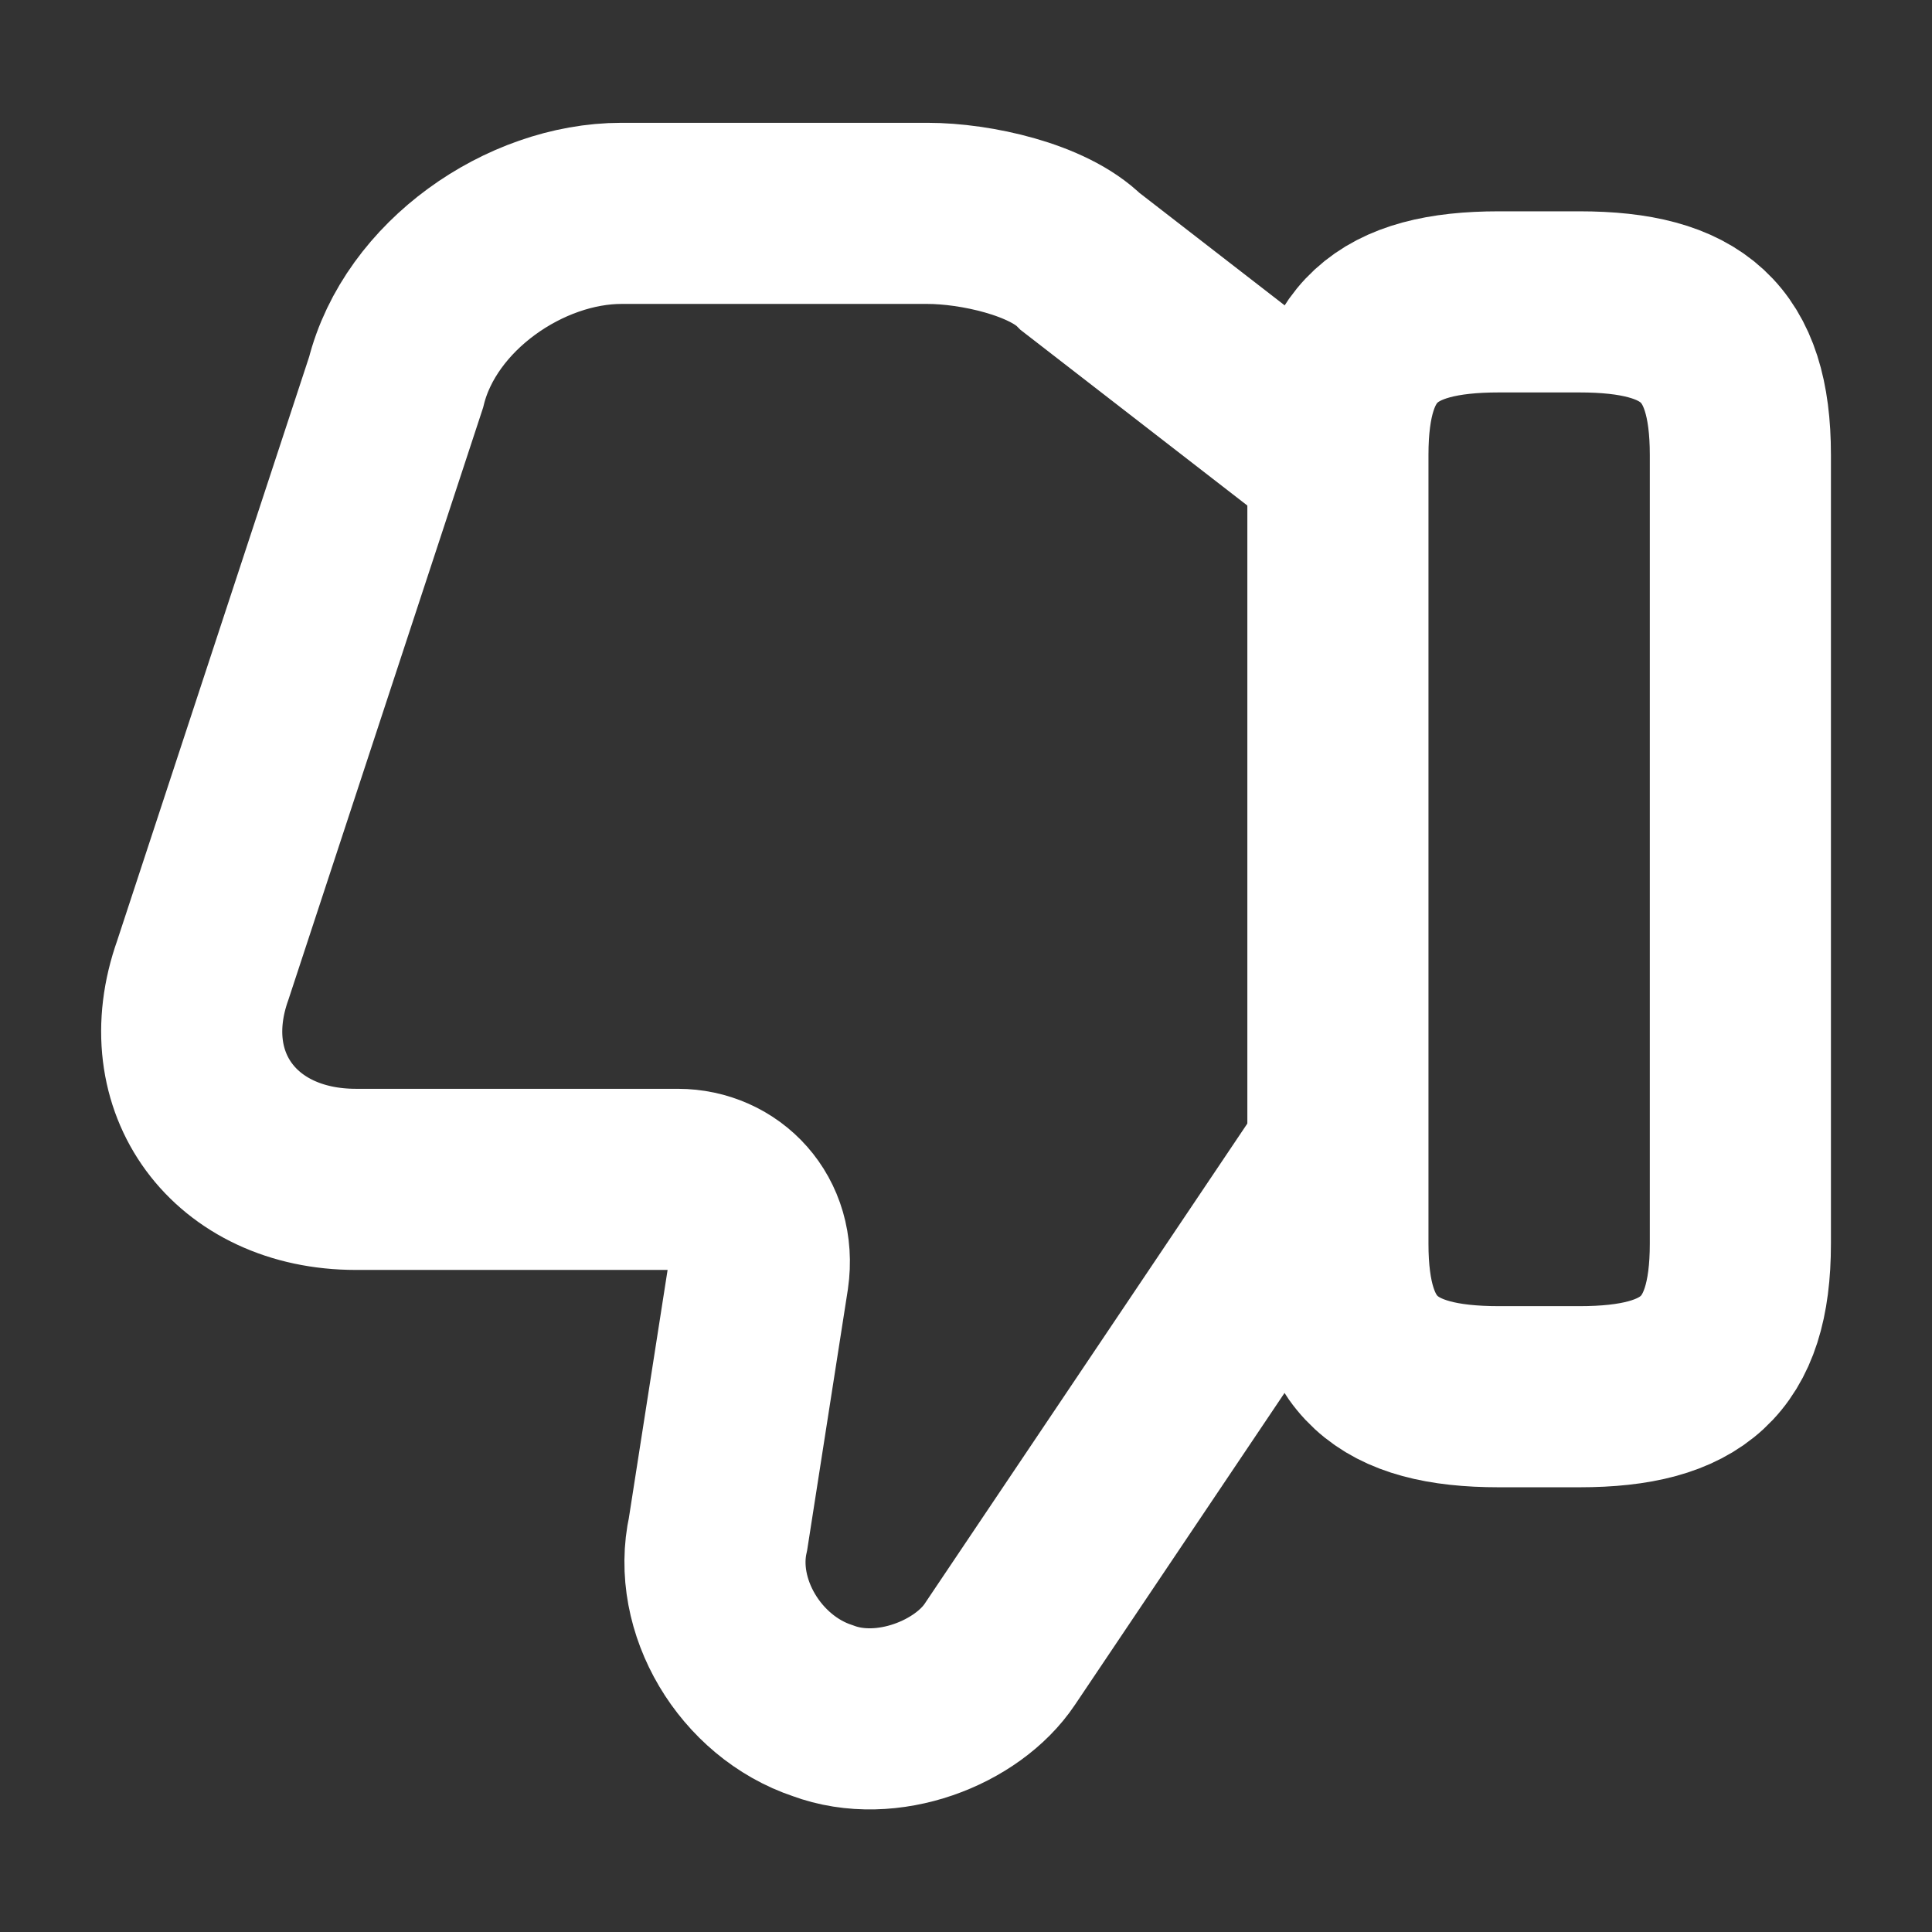
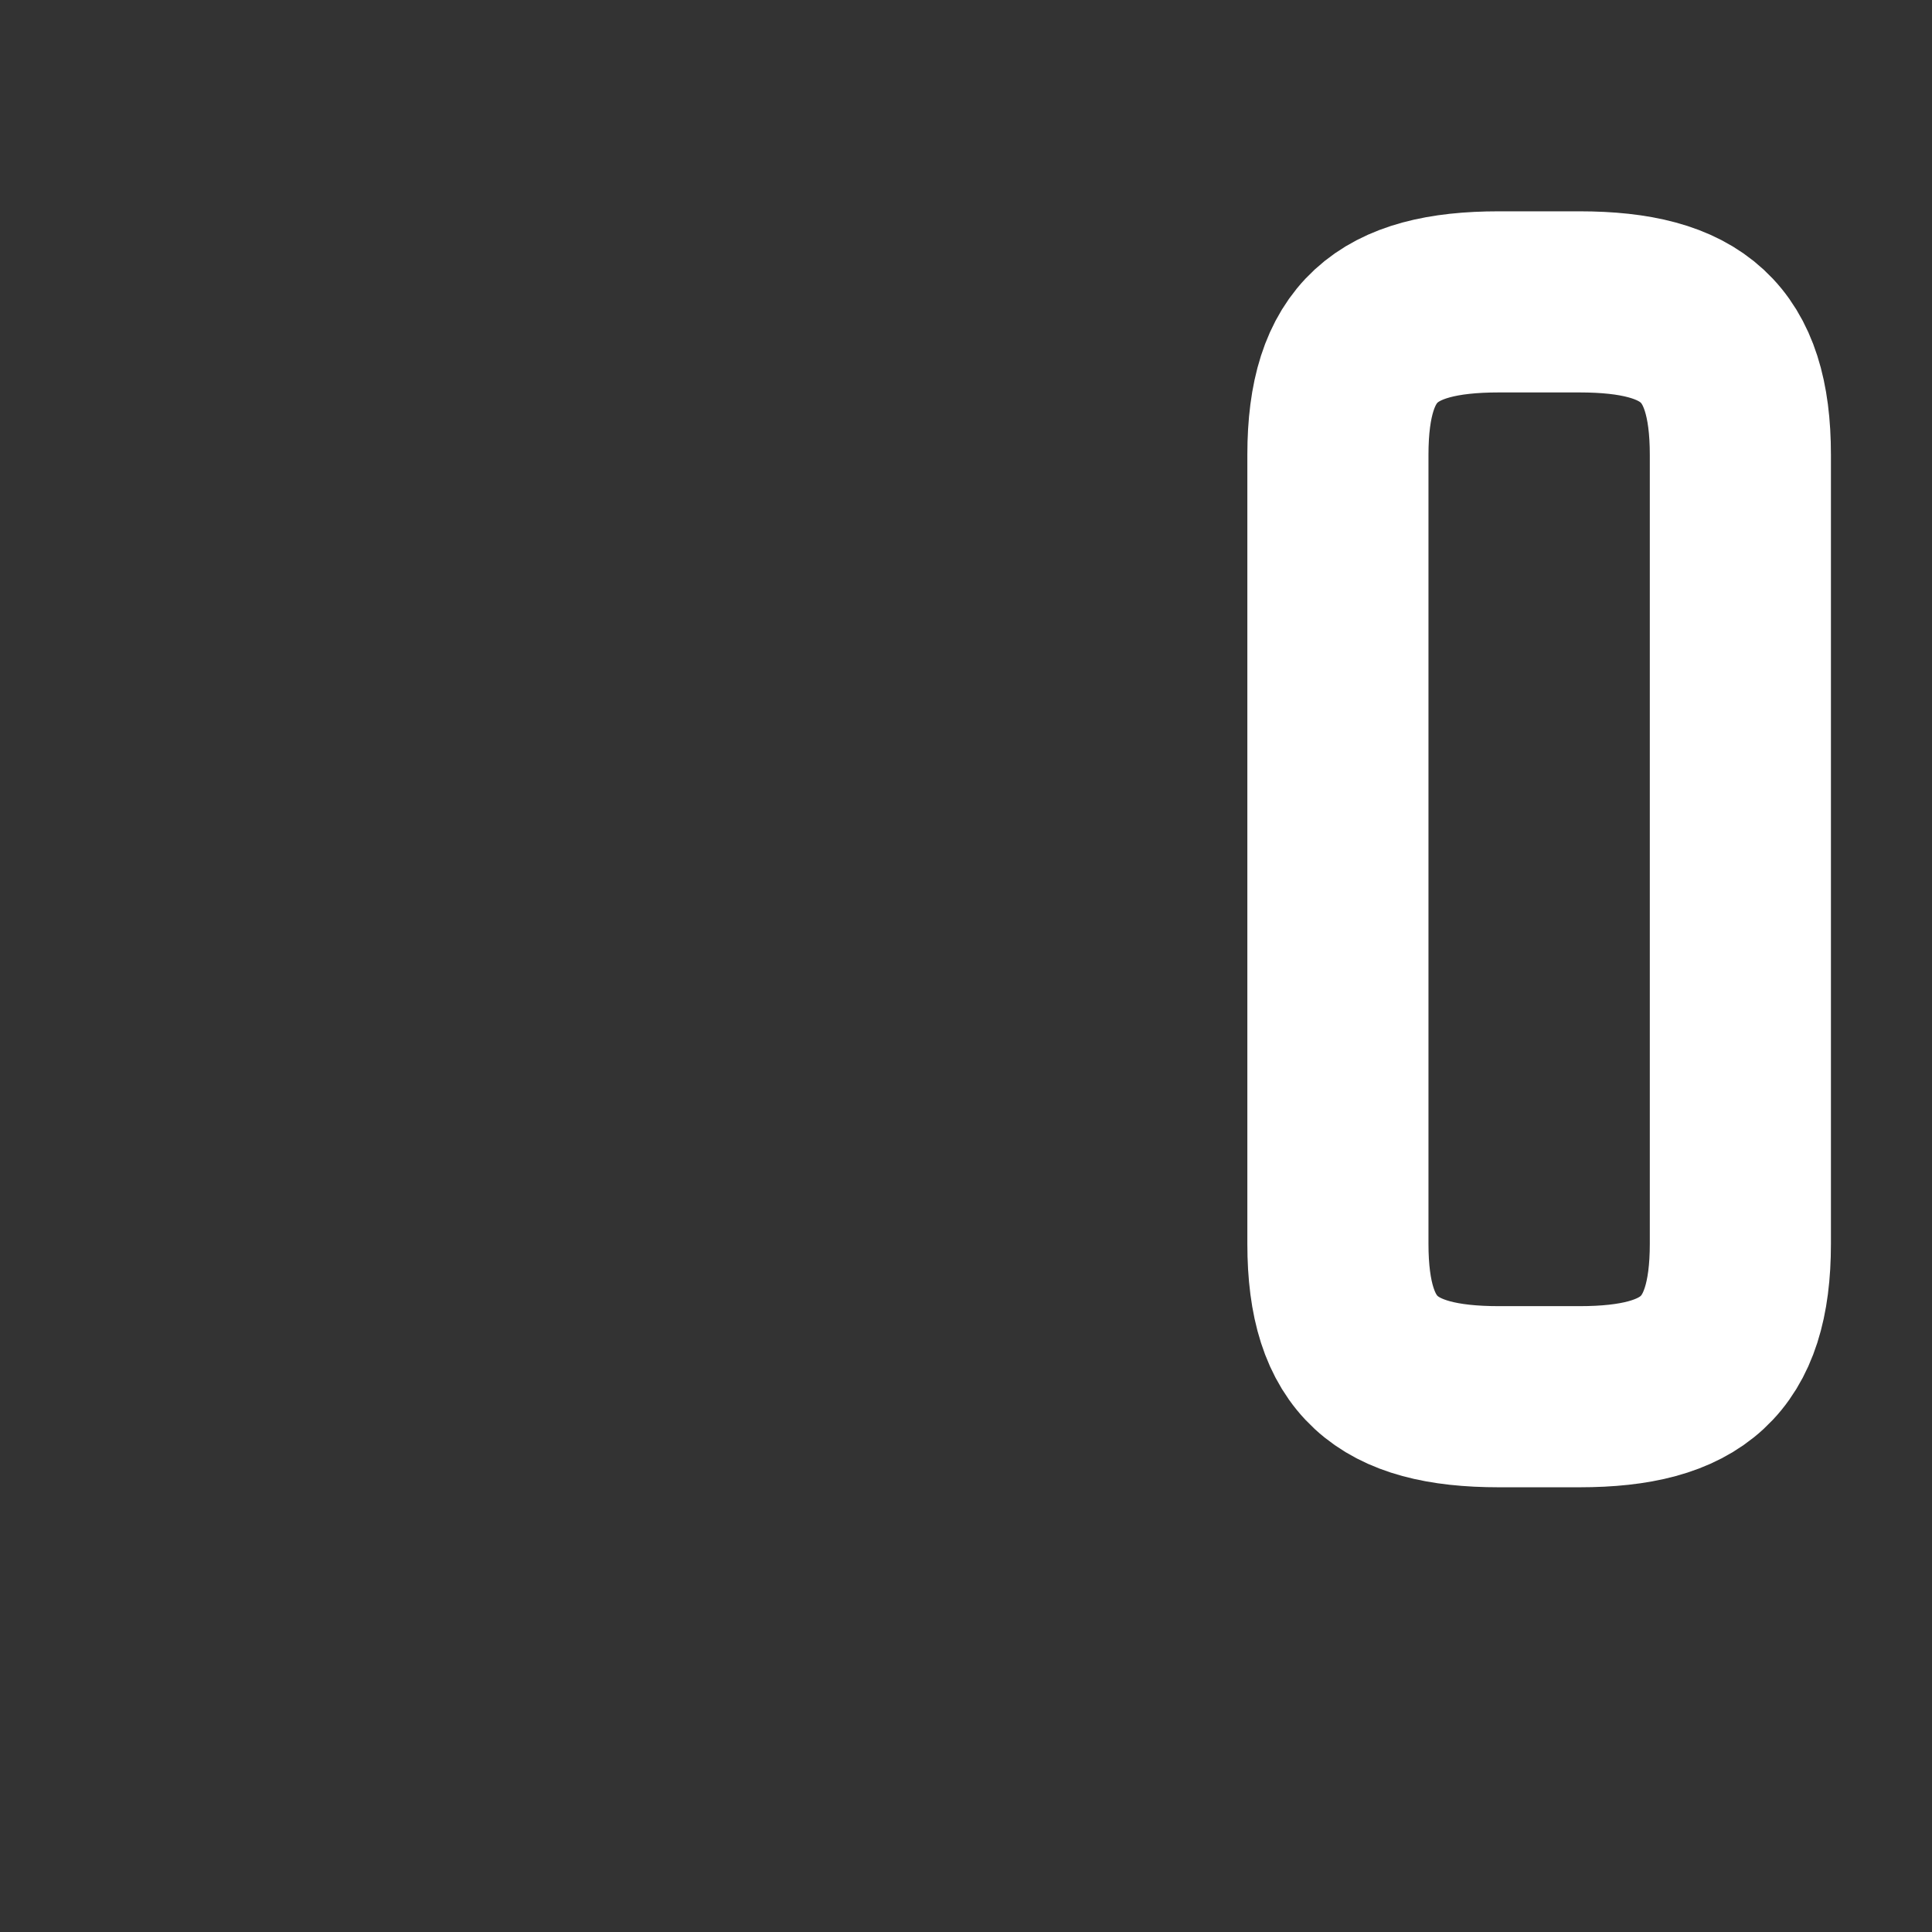
<svg xmlns="http://www.w3.org/2000/svg" width="16" height="16" viewBox="0 0 16 16" fill="none">
  <rect x="0" y="0" width="16" height="16" fill="#333333" stroke="none" />
-   <path d="M11.013 3.767L8.947 2.167C8.68 1.9 8.08 1.767 7.68 1.767H5.147C4.347 1.767 3.48 2.367 3.28 3.167L1.68 8.033C1.347 8.967 1.947 9.767 2.947 9.767H5.613C6.013 9.767 6.347 10.1 6.28 10.567L5.947 12.7C5.813 13.3 6.213 13.967 6.813 14.167C7.347 14.367 8.013 14.1 8.28 13.7L11.013 9.633" stroke="white" stroke-width="1.5" stroke-miterlimit="10" />
-   <path d="M14.413 3.767V10.3C14.413 11.233 14.013 11.567 13.08 11.567H12.413C11.48 11.567 11.08 11.233 11.08 10.3V3.767C11.08 2.833 11.48 2.5 12.413 2.5H13.08C14.013 2.5 14.413 2.833 14.413 3.767Z" stroke="white" stroke-width="1.5" stroke-linecap="round" stroke-linejoin="round" />
+   <path d="M14.413 3.767V10.3C14.413 11.233 14.013 11.567 13.08 11.567H12.413C11.48 11.567 11.08 11.233 11.08 10.3V3.767C11.08 2.833 11.48 2.5 12.413 2.5H13.08C14.013 2.5 14.413 2.833 14.413 3.767" stroke="white" stroke-width="1.5" stroke-linecap="round" stroke-linejoin="round" />
</svg>